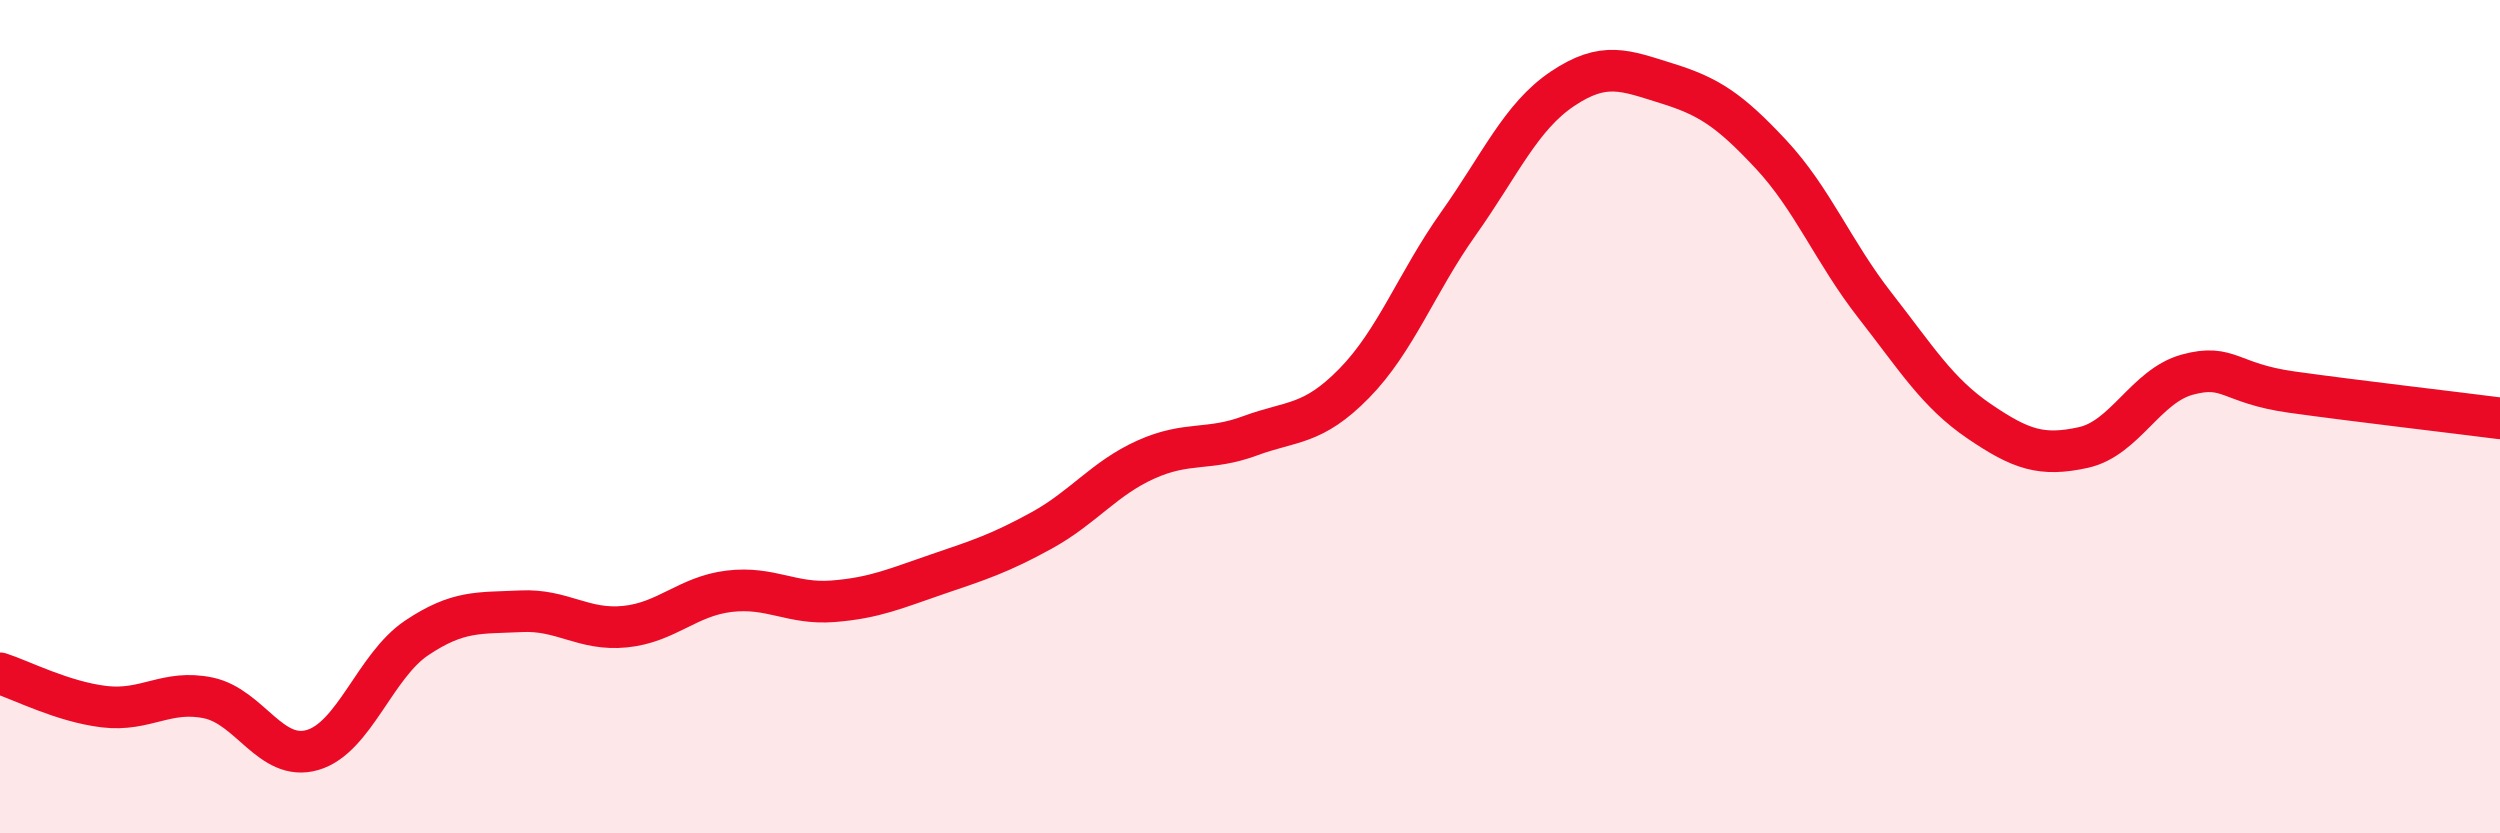
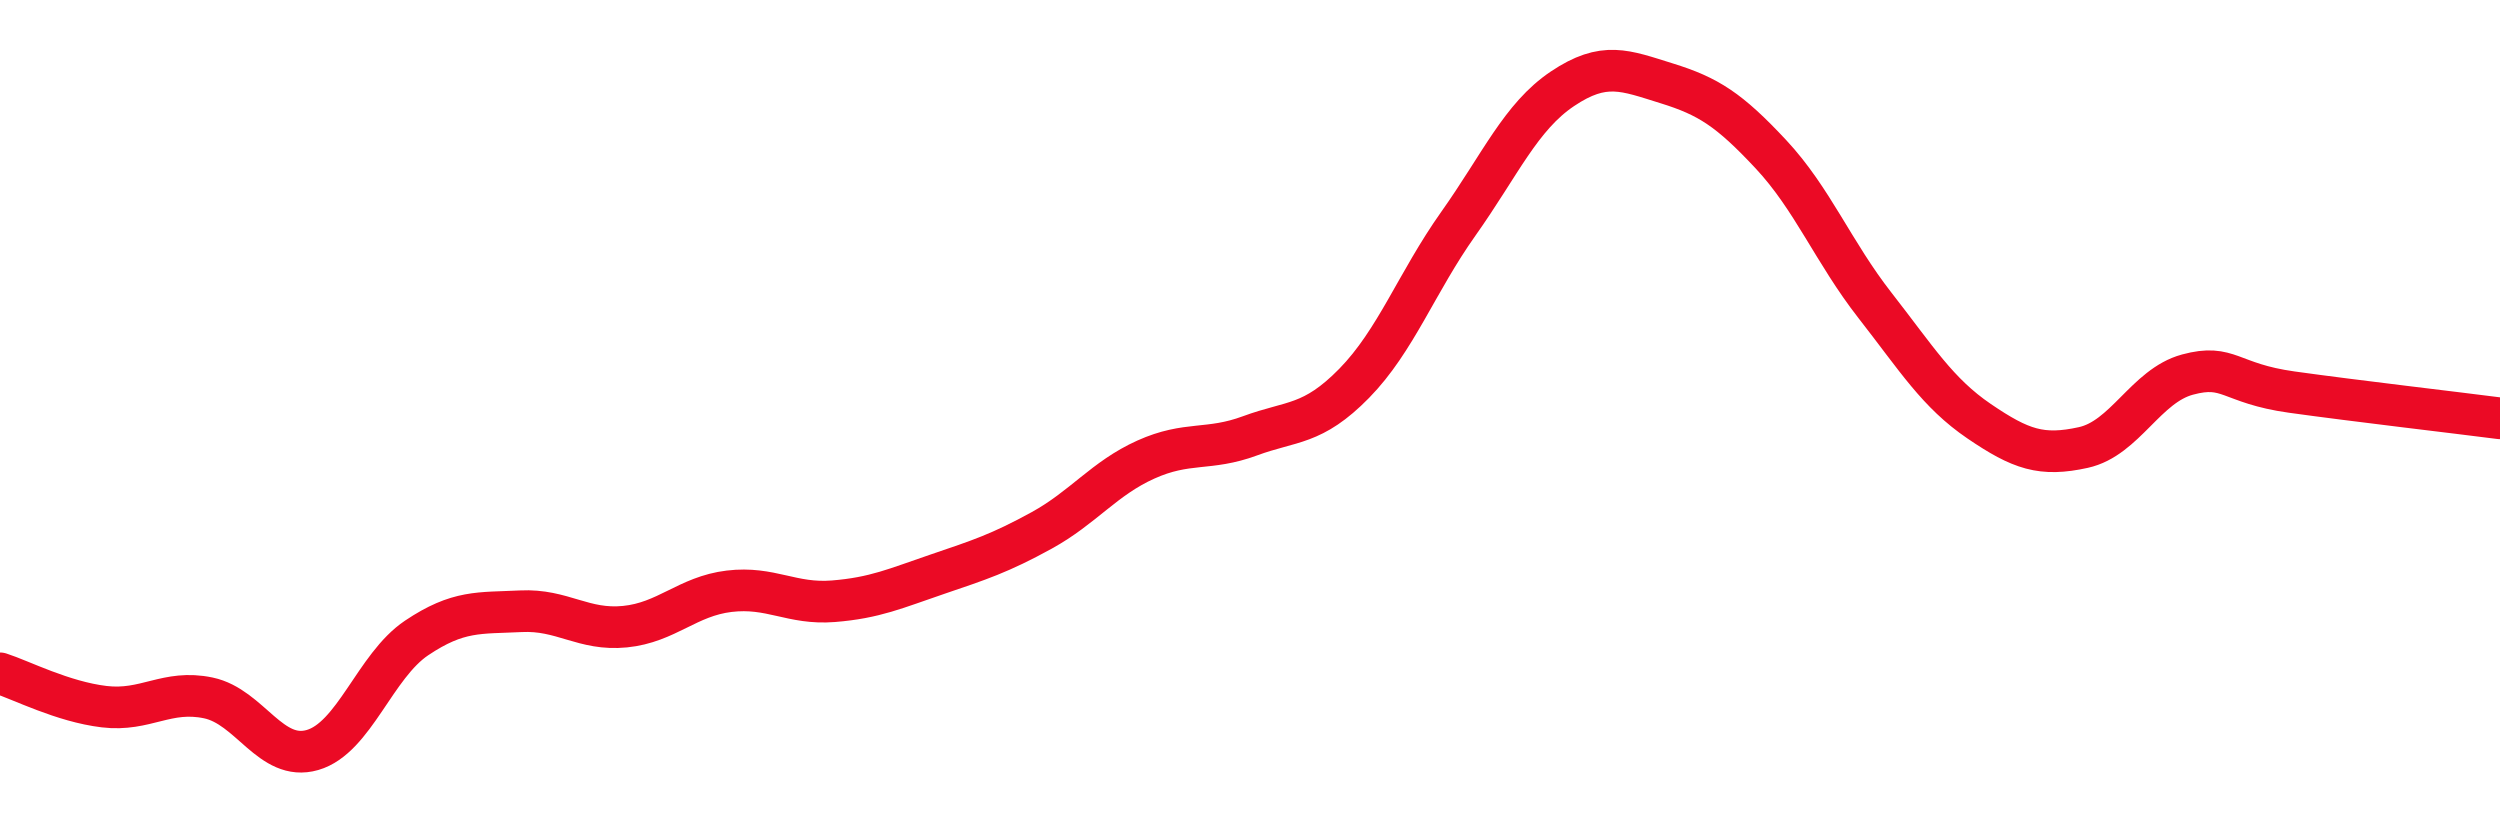
<svg xmlns="http://www.w3.org/2000/svg" width="60" height="20" viewBox="0 0 60 20">
-   <path d="M 0,16.16 C 0.5,16.32 1.5,16.84 2.5,16.96 C 3.5,17.08 4,16.54 5,16.75 C 6,16.96 6.5,18.29 7.5,18 C 8.5,17.71 9,15.98 10,15.31 C 11,14.64 11.5,14.72 12.5,14.67 C 13.5,14.62 14,15.14 15,15.04 C 16,14.94 16.5,14.31 17.5,14.19 C 18.5,14.07 19,14.51 20,14.43 C 21,14.35 21.5,14.12 22.5,13.78 C 23.5,13.44 24,13.28 25,12.73 C 26,12.18 26.5,11.48 27.5,11.03 C 28.5,10.58 29,10.83 30,10.46 C 31,10.09 31.5,10.22 32.5,9.2 C 33.5,8.18 34,6.78 35,5.37 C 36,3.96 36.5,2.8 37.5,2.13 C 38.5,1.46 39,1.69 40,2 C 41,2.31 41.5,2.63 42.5,3.7 C 43.5,4.77 44,6.05 45,7.33 C 46,8.61 46.5,9.43 47.5,10.11 C 48.5,10.79 49,10.96 50,10.74 C 51,10.52 51.5,9.26 52.5,8.99 C 53.5,8.72 53.5,9.2 55,9.41 C 56.5,9.62 59,9.91 60,10.04L60 20L0 20Z" fill="#EB0A25" opacity="0.1" stroke-linecap="round" stroke-linejoin="round" />
  <path d="M 0,16.16 C 0.5,16.32 1.5,16.84 2.5,16.96 C 3.5,17.08 4,16.54 5,16.75 C 6,16.96 6.5,18.29 7.5,18 C 8.5,17.71 9,15.98 10,15.31 C 11,14.64 11.5,14.72 12.5,14.67 C 13.5,14.62 14,15.14 15,15.04 C 16,14.94 16.5,14.31 17.5,14.19 C 18.5,14.07 19,14.51 20,14.43 C 21,14.35 21.5,14.12 22.5,13.78 C 23.5,13.44 24,13.28 25,12.73 C 26,12.18 26.5,11.48 27.5,11.03 C 28.5,10.58 29,10.83 30,10.46 C 31,10.09 31.5,10.22 32.5,9.2 C 33.5,8.18 34,6.78 35,5.37 C 36,3.96 36.5,2.8 37.5,2.13 C 38.5,1.46 39,1.69 40,2 C 41,2.31 41.5,2.63 42.5,3.7 C 43.5,4.77 44,6.05 45,7.33 C 46,8.61 46.5,9.43 47.5,10.11 C 48.5,10.79 49,10.96 50,10.74 C 51,10.52 51.5,9.26 52.5,8.99 C 53.5,8.72 53.5,9.2 55,9.41 C 56.5,9.62 59,9.91 60,10.04" stroke="#EB0A25" stroke-width="1" fill="none" stroke-linecap="round" stroke-linejoin="round" />
</svg>